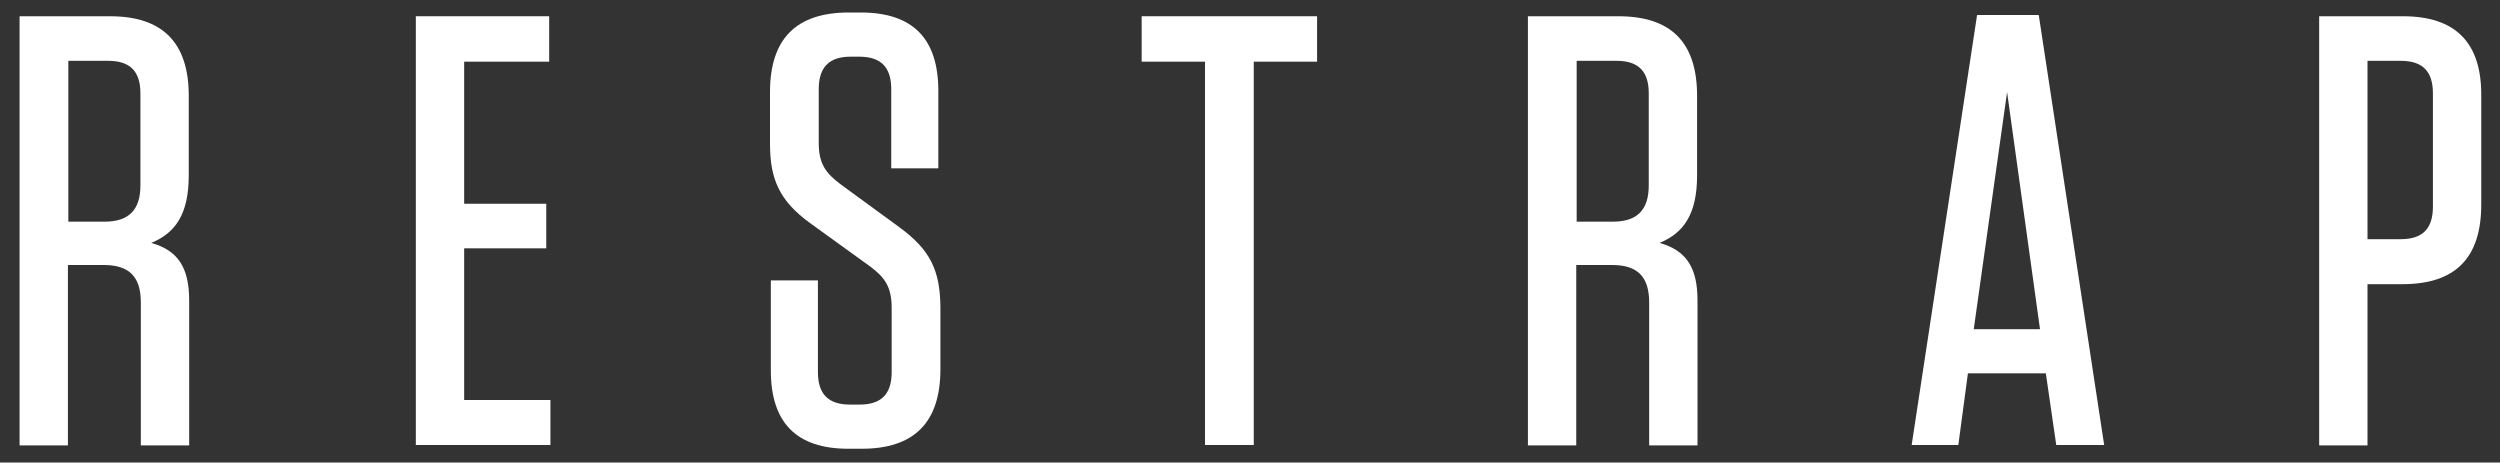
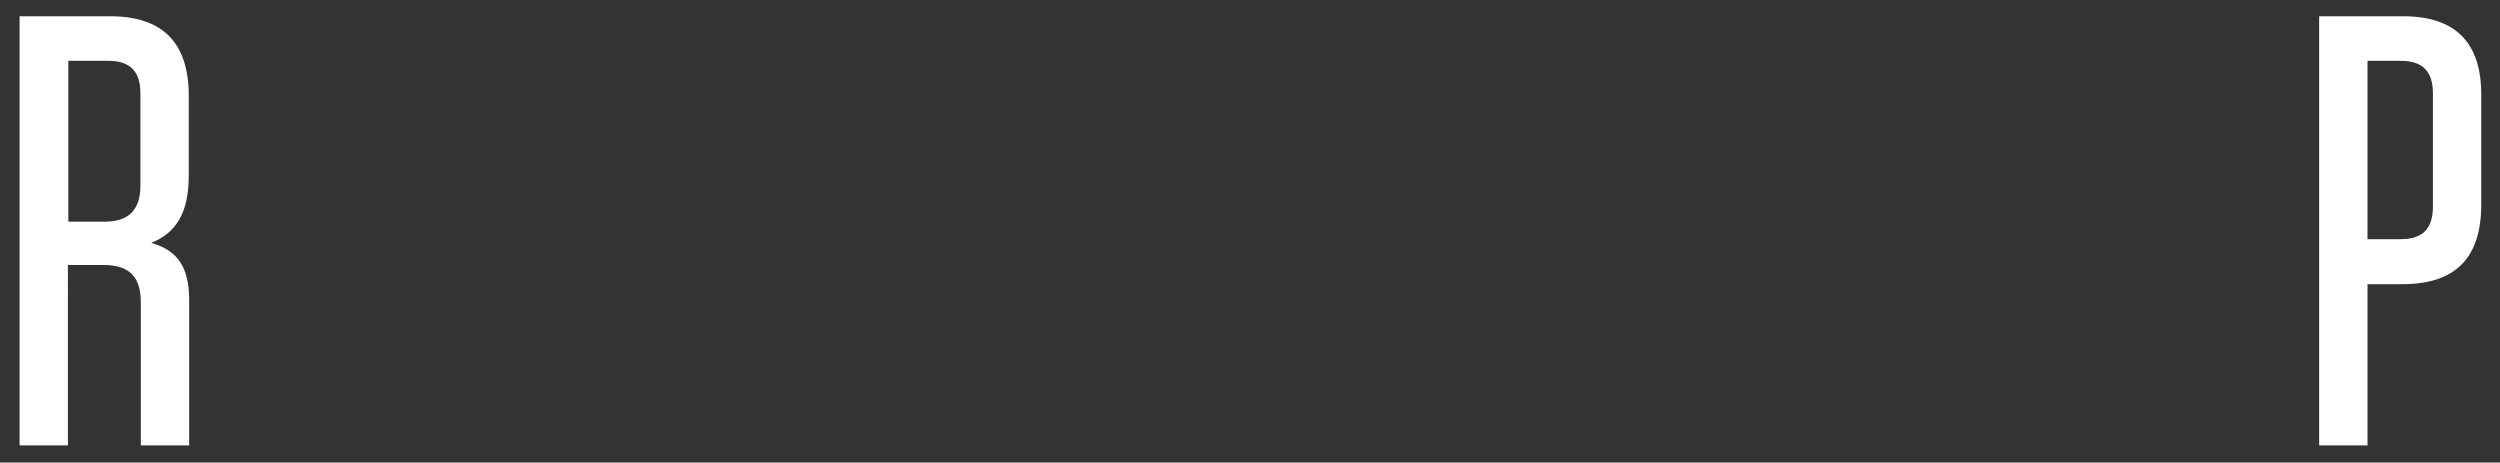
<svg xmlns="http://www.w3.org/2000/svg" version="1.1" id="Layer_1" x="0px" y="0px" viewBox="0 0 600 111" style="enable-background:new 0 0 600 111;" xml:space="preserve">
  <rect x="0" y="0" width="600" height="111" fill="#333333" stroke="none" />
  <style type="text/css">
	.st0{fill:#FFFFFF;}
</style>
-   <polygon class="st0" points="111.4,59.6 131.1,59.6 131.1,48.9 111.4,48.9 111.4,14.8 131.8,14.8 131.8,3.9 99.8,3.9 99.8,106.8   132.1,106.8 132.1,96 111.4,96 " />
-   <path class="st0" d="M473.7,79l8-56.9l7.9,56.9H473.7z M474.5,3.6l-15.7,103.2H470l2.3-17.2H491l2.5,17.2H505L489.3,3.6H474.5z" />
-   <path class="st0" d="M395.7,44.5c0,5.9-2.8,8.7-8.6,8.7h-8.7V14.6h9.6c5.2,0,7.7,2.5,7.7,7.8V44.5z M398.3,58.3  c5.8-2.4,9-6.9,9-16.2V23c0-12.8-6.2-19.1-18.9-19.1h-21.7v103h11.6V63.6h8.6c6.1,0,8.9,2.8,8.9,9v34.3h11.6V72.1  C407.4,64.2,404.7,60.1,398.3,58.3" />
-   <polygon class="st0" points="274,14.8 289.2,14.8 289.2,106.8 300.9,106.8 300.9,14.8 316.1,14.8 316.1,3.9 274,3.9 " />
  <path class="st0" d="M16.4,14.6H26c5.2,0,7.7,2.5,7.7,7.8v22.1c0,5.9-2.8,8.7-8.6,8.7h-8.7 M36.3,58.3c5.8-2.4,9-6.9,9-16.2V23  c0-12.8-6.3-19.1-18.9-19.1H4.7v103h11.6V63.6h8.6c6.1,0,8.9,2.8,8.9,9v34.3h11.6V72.1C45.4,64.2,42.7,60.1,36.3,58.3" />
-   <path class="st0" d="M215.8,54.5l-14.1-10.3c-3.3-2.5-5.2-4.7-5.2-9.8v-13c0-5.3,2.5-7.8,7.7-7.8h2c5.2,0,7.7,2.5,7.7,7.8v19h11.3  V21.8c0-12.5-6.1-18.8-18.6-18.8h-2.9c-12.6,0-18.9,6.3-18.9,19.1v12.4c0,8.4,2.2,13.7,9.7,19.1L208.9,64c3.3,2.5,5.1,4.7,5.1,9.9  v15.4c0,5.3-2.5,7.8-7.7,7.8H204c-5.2,0-7.7-2.5-7.7-7.8v-22H185v21.6c0,12.5,6.1,18.8,18.6,18.8h3.2c12.6,0,18.9-6.3,18.9-19.1v-15  C225.6,64.8,223.2,59.9,215.8,54.5" />
  <path class="st0" d="M583.9,49.6c0,5.3-2.5,7.8-7.7,7.8h-8V14.6h8c5.2,0,7.7,2.5,7.7,7.8V49.6z M576.7,3.9h-20.1v103h11.6V68.2h8.4  c12.7,0,18.9-6.3,18.9-19.1V23C595.6,10.2,589.3,3.9,576.7,3.9" />
</svg>